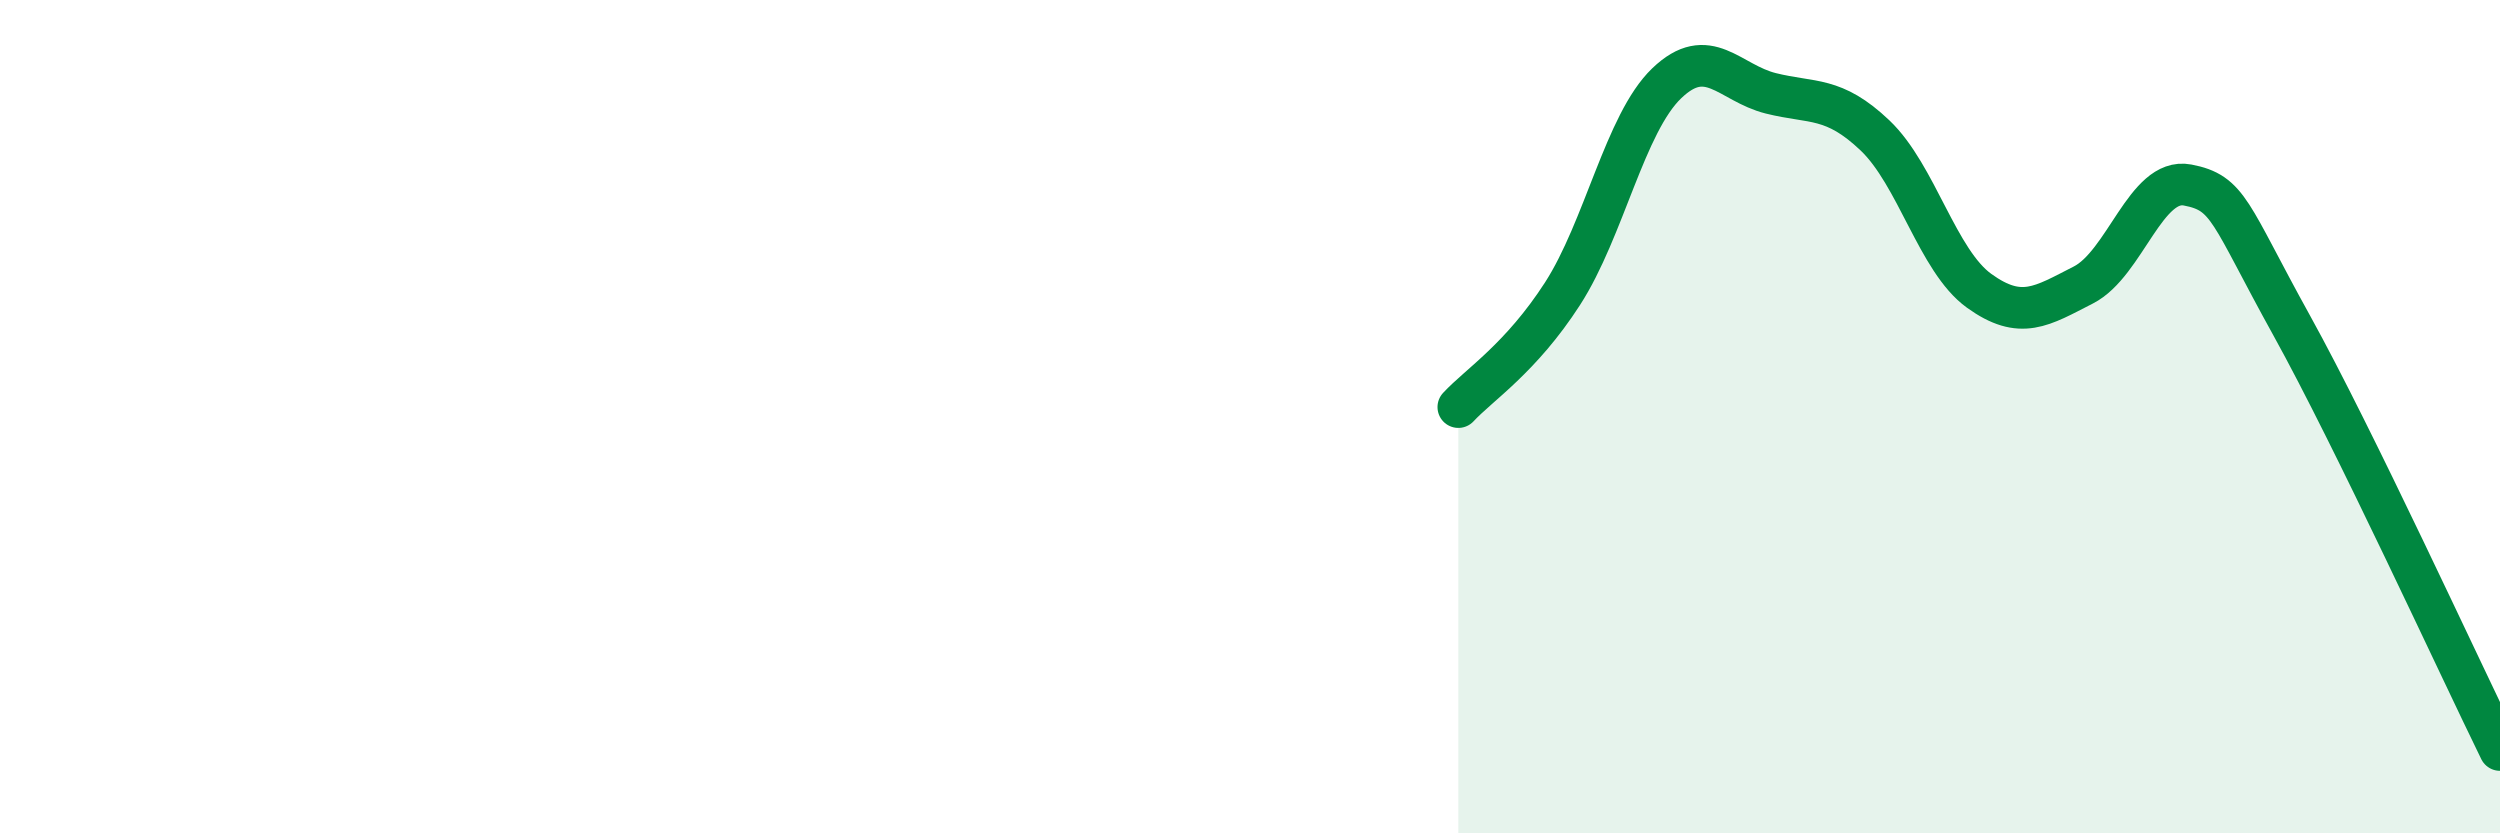
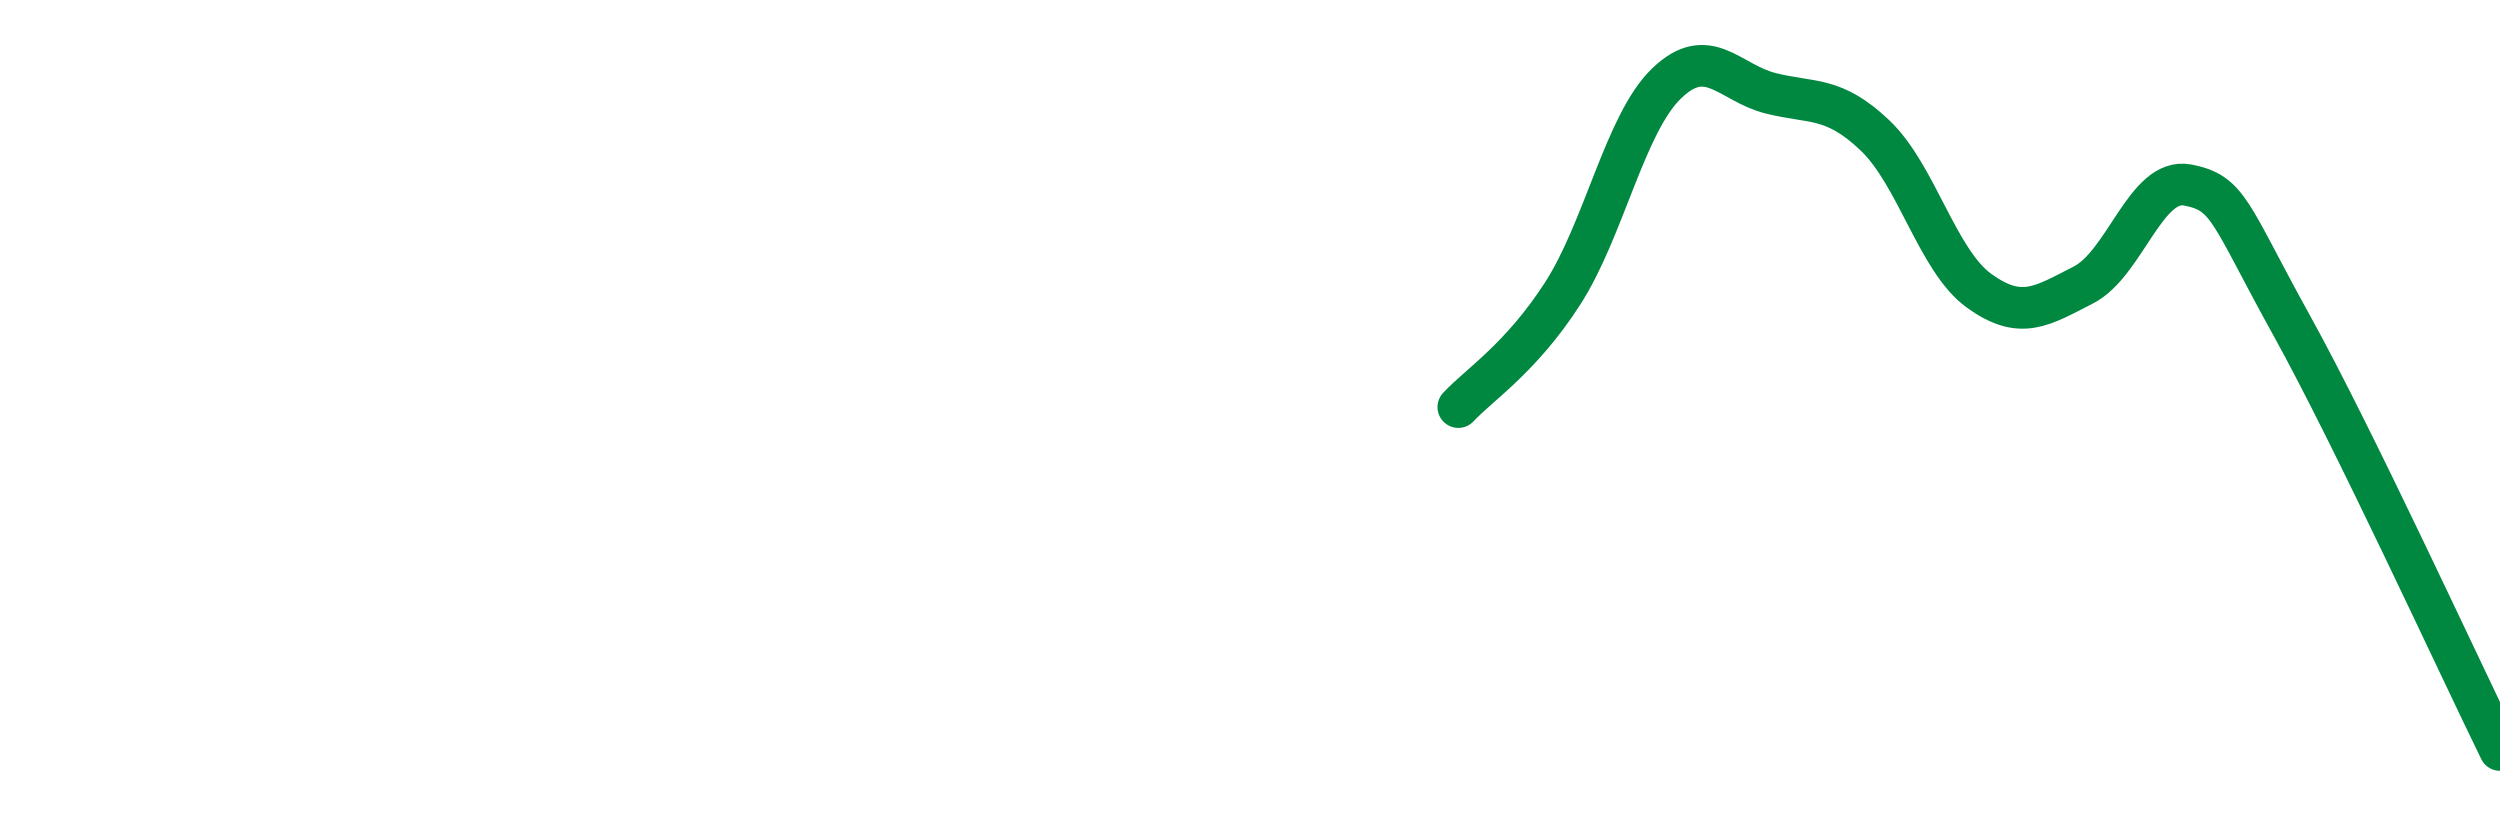
<svg xmlns="http://www.w3.org/2000/svg" width="60" height="20" viewBox="0 0 60 20">
-   <path d="M 35,9.77 C 35.5,9.23 36.5,8.6 37.5,7.05 C 38.5,5.5 39,2.96 40,2 C 41,1.04 41.5,1.99 42.5,2.24 C 43.5,2.49 44,2.3 45,3.25 C 46,4.2 46.5,6.26 47.5,6.98 C 48.5,7.7 49,7.35 50,6.84 C 51,6.33 51.5,4.25 52.5,4.44 C 53.5,4.63 53.5,5.1 55,7.81 C 56.5,10.52 59,15.96 60,18L60 20L35 20Z" fill="#008740" opacity="0.1" stroke-linecap="round" stroke-linejoin="round" />
  <path d="M 35,9.77 C 35.5,9.23 36.5,8.6 37.5,7.05 C 38.5,5.5 39,2.96 40,2 C 41,1.04 41.5,1.99 42.5,2.24 C 43.5,2.49 44,2.3 45,3.25 C 46,4.2 46.5,6.26 47.5,6.98 C 48.5,7.7 49,7.35 50,6.84 C 51,6.33 51.5,4.25 52.5,4.44 C 53.5,4.63 53.5,5.1 55,7.81 C 56.5,10.52 59,15.96 60,18" stroke="#008740" stroke-width="1" fill="none" stroke-linecap="round" stroke-linejoin="round" />
</svg>